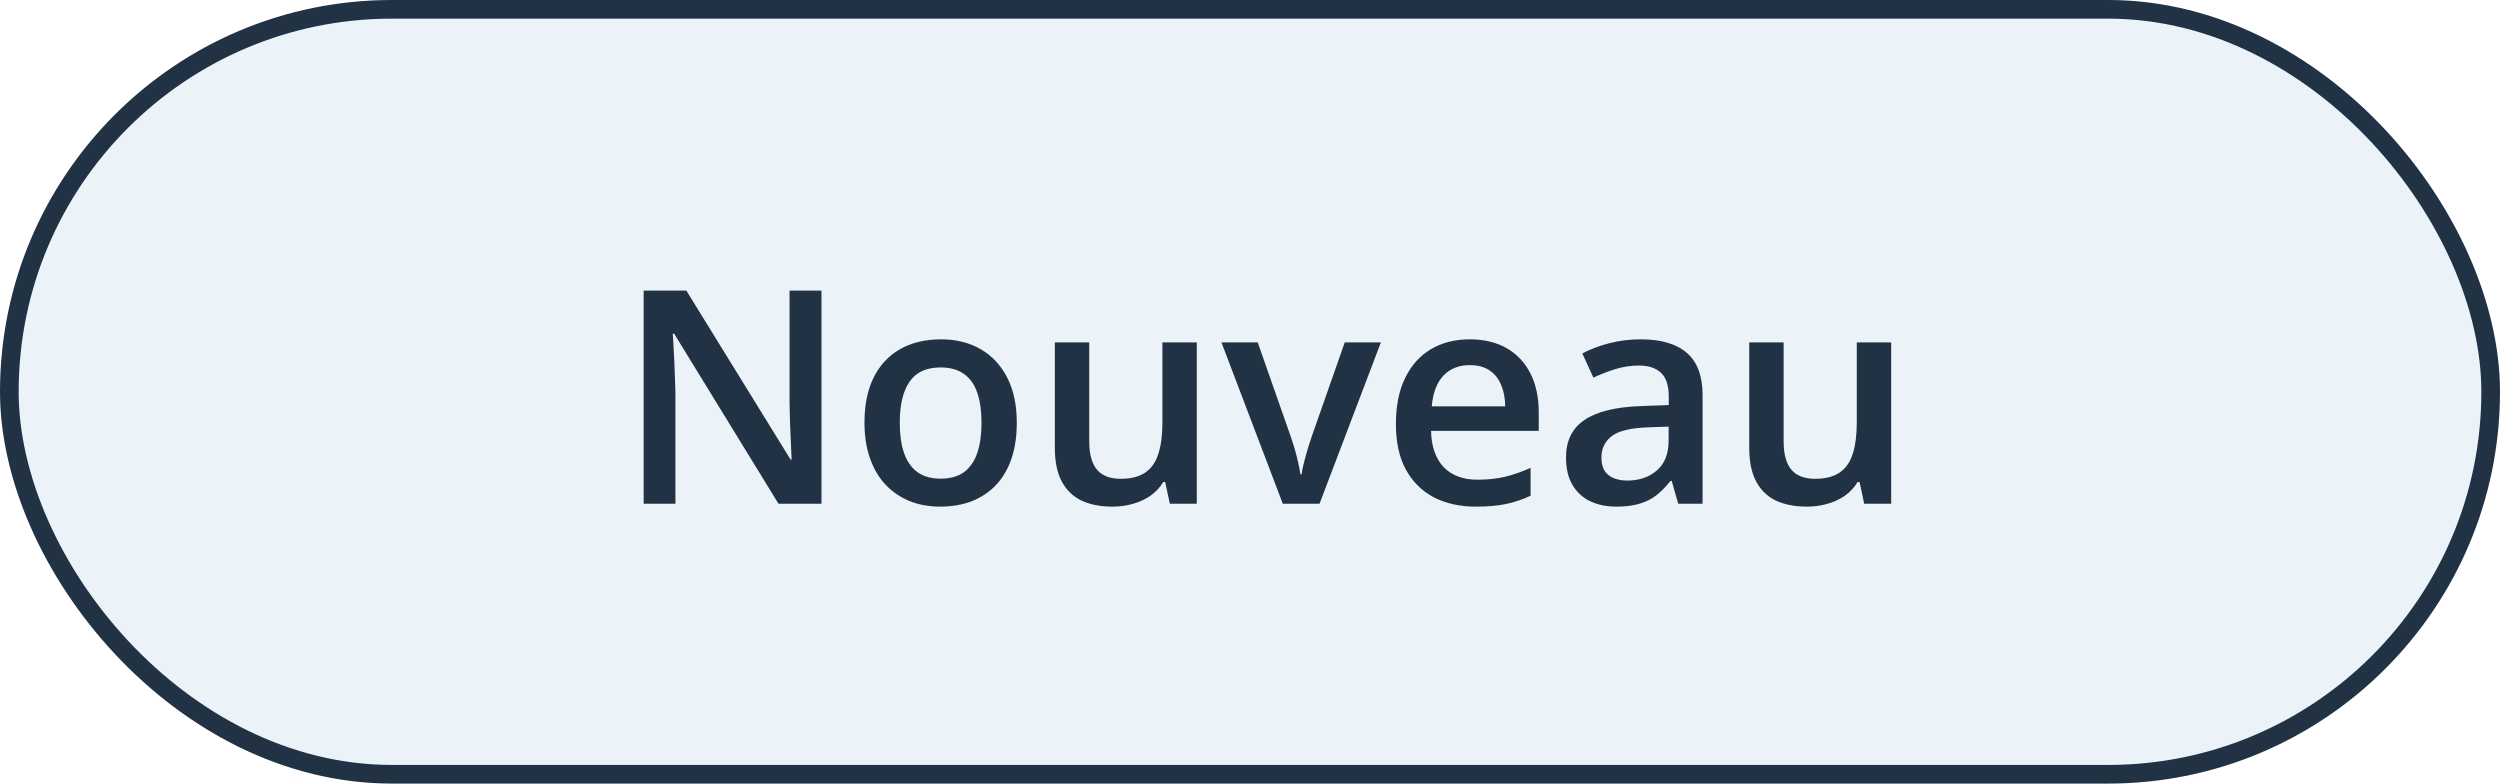
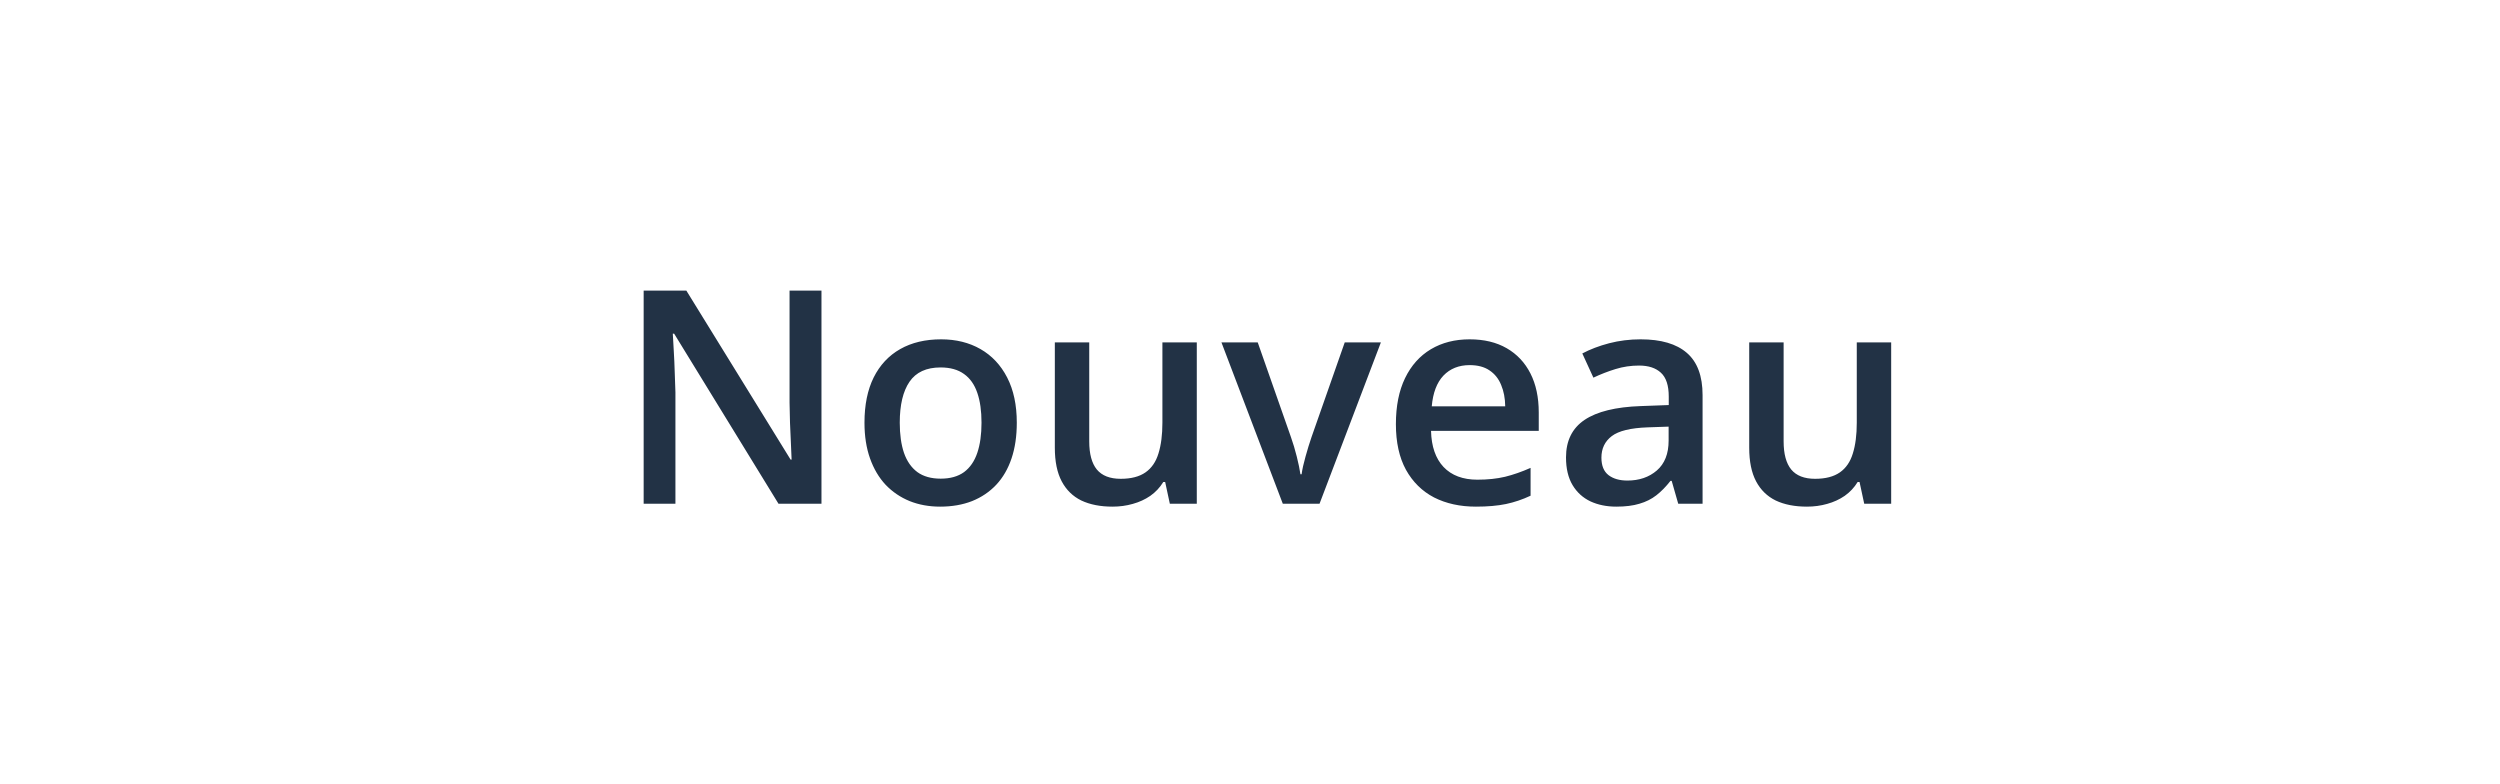
<svg xmlns="http://www.w3.org/2000/svg" width="134" height="42" viewBox="0 0 134 42" fill="none">
-   <rect x="0.5" y="0.5" width="133" height="41" rx="20.5" fill="#0958A5" fill-opacity="0.08" stroke="#223245" />
  <path d="M44.031 27H41.727L36.133 17.883H36.062C36.083 18.19 36.102 18.516 36.117 18.859C36.138 19.203 36.154 19.557 36.164 19.922C36.18 20.287 36.193 20.656 36.203 21.031V27H34.5V15.578H36.789L42.375 24.633H42.43C42.419 24.367 42.406 24.062 42.391 23.719C42.375 23.375 42.359 23.021 42.344 22.656C42.333 22.287 42.325 21.93 42.32 21.586V15.578H44.031V27ZM54.5 22.656C54.5 23.375 54.406 24.013 54.219 24.57C54.031 25.128 53.758 25.599 53.398 25.984C53.039 26.365 52.607 26.656 52.102 26.859C51.596 27.057 51.026 27.156 50.391 27.156C49.797 27.156 49.253 27.057 48.758 26.859C48.263 26.656 47.833 26.365 47.469 25.984C47.109 25.599 46.831 25.128 46.633 24.57C46.435 24.013 46.336 23.375 46.336 22.656C46.336 21.703 46.5 20.896 46.828 20.234C47.161 19.568 47.635 19.06 48.25 18.711C48.865 18.362 49.596 18.188 50.445 18.188C51.242 18.188 51.945 18.362 52.555 18.711C53.164 19.06 53.641 19.568 53.984 20.234C54.328 20.901 54.5 21.708 54.5 22.656ZM48.227 22.656C48.227 23.287 48.302 23.826 48.453 24.273C48.609 24.721 48.849 25.065 49.172 25.305C49.495 25.539 49.911 25.656 50.422 25.656C50.932 25.656 51.349 25.539 51.672 25.305C51.995 25.065 52.232 24.721 52.383 24.273C52.534 23.826 52.609 23.287 52.609 22.656C52.609 22.026 52.534 21.492 52.383 21.055C52.232 20.612 51.995 20.276 51.672 20.047C51.349 19.812 50.93 19.695 50.414 19.695C49.654 19.695 49.099 19.951 48.75 20.461C48.401 20.971 48.227 21.703 48.227 22.656ZM64.148 18.352V27H62.703L62.453 25.836H62.352C62.169 26.133 61.938 26.38 61.656 26.578C61.375 26.771 61.062 26.914 60.719 27.008C60.375 27.107 60.013 27.156 59.633 27.156C58.982 27.156 58.425 27.047 57.961 26.828C57.503 26.604 57.151 26.26 56.906 25.797C56.661 25.333 56.539 24.734 56.539 24V18.352H58.383V23.656C58.383 24.328 58.518 24.831 58.789 25.164C59.065 25.497 59.492 25.664 60.07 25.664C60.628 25.664 61.07 25.549 61.398 25.32C61.727 25.091 61.958 24.753 62.094 24.305C62.234 23.857 62.305 23.307 62.305 22.656V18.352H64.148ZM68.758 27L65.469 18.352H67.414L69.195 23.43C69.31 23.753 69.414 24.102 69.508 24.477C69.602 24.852 69.667 25.167 69.703 25.422H69.766C69.802 25.156 69.872 24.838 69.977 24.469C70.081 24.094 70.188 23.747 70.297 23.43L72.078 18.352H74.016L70.727 27H68.758ZM78.773 18.188C79.544 18.188 80.206 18.346 80.758 18.664C81.31 18.982 81.734 19.432 82.031 20.016C82.328 20.599 82.477 21.297 82.477 22.109V23.094H76.703C76.724 23.932 76.948 24.578 77.375 25.031C77.807 25.484 78.412 25.711 79.188 25.711C79.74 25.711 80.234 25.659 80.672 25.555C81.115 25.445 81.57 25.287 82.039 25.078V26.57C81.607 26.773 81.167 26.922 80.719 27.016C80.271 27.109 79.734 27.156 79.109 27.156C78.26 27.156 77.513 26.992 76.867 26.664C76.227 26.331 75.724 25.836 75.359 25.18C75 24.523 74.82 23.708 74.82 22.734C74.82 21.766 74.984 20.943 75.312 20.266C75.641 19.588 76.102 19.073 76.695 18.719C77.289 18.365 77.982 18.188 78.773 18.188ZM78.773 19.57C78.195 19.57 77.727 19.758 77.367 20.133C77.013 20.508 76.805 21.057 76.742 21.781H80.68C80.674 21.349 80.602 20.966 80.461 20.633C80.326 20.299 80.117 20.039 79.836 19.852C79.56 19.664 79.206 19.57 78.773 19.57ZM87.938 18.188C89.031 18.188 89.857 18.43 90.414 18.914C90.977 19.398 91.258 20.154 91.258 21.18V27H89.953L89.602 25.773H89.539C89.294 26.086 89.042 26.344 88.781 26.547C88.521 26.75 88.219 26.901 87.875 27C87.537 27.104 87.122 27.156 86.633 27.156C86.117 27.156 85.656 27.062 85.25 26.875C84.844 26.682 84.523 26.391 84.289 26C84.055 25.609 83.938 25.115 83.938 24.516C83.938 23.625 84.268 22.956 84.93 22.508C85.596 22.06 86.602 21.812 87.945 21.766L89.445 21.711V21.258C89.445 20.659 89.305 20.232 89.023 19.977C88.747 19.721 88.357 19.594 87.852 19.594C87.419 19.594 87 19.656 86.594 19.781C86.188 19.906 85.792 20.06 85.406 20.242L84.812 18.945C85.234 18.721 85.713 18.539 86.25 18.398C86.792 18.258 87.354 18.188 87.938 18.188ZM89.438 22.867L88.32 22.906C87.404 22.938 86.76 23.094 86.391 23.375C86.021 23.656 85.836 24.042 85.836 24.531C85.836 24.958 85.963 25.271 86.219 25.469C86.474 25.662 86.81 25.758 87.227 25.758C87.862 25.758 88.388 25.578 88.805 25.219C89.227 24.854 89.438 24.32 89.438 23.617V22.867ZM101.367 18.352V27H99.922L99.672 25.836H99.57C99.388 26.133 99.156 26.38 98.875 26.578C98.594 26.771 98.281 26.914 97.938 27.008C97.594 27.107 97.232 27.156 96.852 27.156C96.201 27.156 95.643 27.047 95.18 26.828C94.721 26.604 94.37 26.26 94.125 25.797C93.88 25.333 93.758 24.734 93.758 24V18.352H95.602V23.656C95.602 24.328 95.737 24.831 96.008 25.164C96.284 25.497 96.711 25.664 97.289 25.664C97.846 25.664 98.289 25.549 98.617 25.32C98.945 25.091 99.177 24.753 99.312 24.305C99.453 23.857 99.523 23.307 99.523 22.656V18.352H101.367Z" fill="#223245" />
</svg>